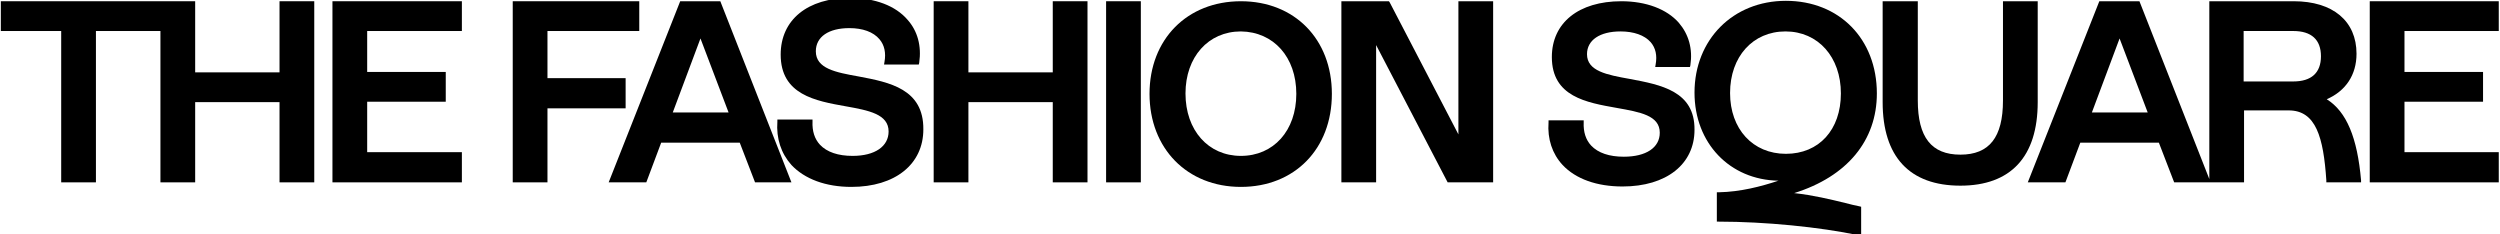
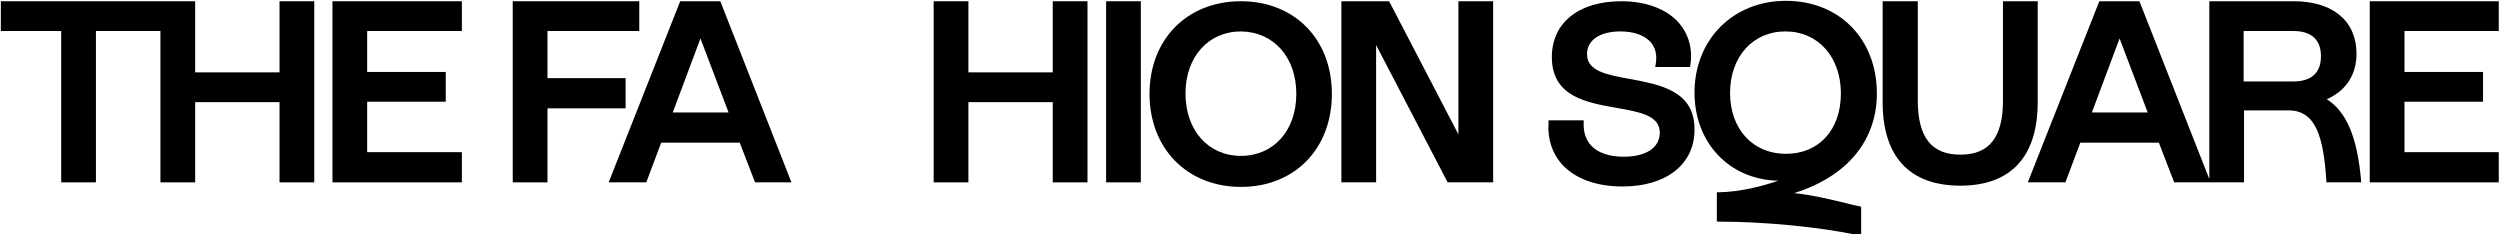
<svg xmlns="http://www.w3.org/2000/svg" version="1.1" id="Layer_1" x="0px" y="0px" viewBox="0 0 604.6 56.6" style="enable-background:new 0 0 604.6 56.6;" xml:space="preserve">
  <style type="text/css">
	.st0{fill:#000000;}
</style>
  <g>
    <polygon class="st0" points="67.6,17.5 47.2,17.5 47.2,0.3 0.2,0.3 0.2,7.5 14.8,7.5 14.8,44.1 23.2,44.1 23.2,7.5 38.8,7.5    38.8,44.1 47.2,44.1 47.2,24.7 67.6,24.7 67.6,44.1 76,44.1 76,0.3 67.6,0.3" />
    <polygon class="st0" points="88.8,24.6 107.8,24.6 107.8,17.4 88.8,17.4 88.8,7.5 111.7,7.5 111.7,0.3 80.4,0.3 80.4,44.1    111.7,44.1 111.7,36.8 88.8,36.8" />
    <polygon class="st0" points="151.3,18.9 132.4,18.9 132.4,7.5 154.6,7.5 154.6,0.3 124,0.3 124,44.1 132.4,44.1 132.4,26.2    151.3,26.2" />
    <path class="st0" d="M164.5,0.3l-17.3,43.8h9.1l3.6-9.6h19l3.7,9.6h8.8L174.2,0.3H164.5z M176.2,27.2h-13.5l6.7-17.9L176.2,27.2z" />
-     <path class="st0" d="M207.7,18.5c-5.6-1-10.4-1.9-10.4-6.1c0-3.5,3.1-5.6,8.1-5.6c3.2,0,5.8,0.9,7.3,2.7c1.2,1.4,1.6,3.3,1.2,5.5   l-0.1,0.6h8.4l0.1-0.4c0.6-4.1-0.4-7.7-2.8-10.4c-2.9-3.4-7.9-5.3-13.9-5.3c-10.3,0-16.8,5.3-16.8,13.7c0,9.7,8.4,11.2,15.7,12.5   c5.6,1,10.4,1.9,10.4,6.1c0,3.6-3.3,5.9-8.7,5.9c-3.5,0-6.2-0.9-7.9-2.7c-1.3-1.4-1.9-3.3-1.8-5.6l0-0.5H188l0,0.5   c-0.3,4.1,0.9,7.7,3.4,10.5c3.2,3.4,8.3,5.3,14.5,5.3c10.6,0,17.4-5.5,17.4-13.9C223.4,21.5,215.1,19.9,207.7,18.5z" />
    <polygon class="st0" points="254.6,17.5 234.2,17.5 234.2,0.3 225.8,0.3 225.8,44.1 234.2,44.1 234.2,24.7 254.6,24.7 254.6,44.1    263,44.1 263,0.3 254.6,0.3" />
    <rect x="267.5" y="0.3" class="st0" width="8.4" height="43.8" />
    <path class="st0" d="M300.1,0.3c-13,0-22.1,9.2-22.1,22.4c0,13.2,9.1,22.5,22.1,22.5c13,0,22-9.2,22-22.5   C322.1,9.5,313.1,0.3,300.1,0.3z M313.5,22.7c0,8.9-5.5,15-13.4,15c-7.9,0-13.4-6.2-13.4-15.1c0-8.8,5.5-15,13.4-15   C308,7.7,313.5,13.8,313.5,22.7z" />
    <polygon class="st0" points="352.7,32.5 336.1,0.6 335.9,0.3 324.4,0.3 324.4,44.1 332.8,44.1 332.8,10.9 350.1,44.1 361.1,44.1    361.1,0.3 352.7,0.3" />
    <path class="st0" d="M394.2,19.1c-5.6-1-10.4-1.9-10.4-6c0-3.4,3.1-5.5,8.1-5.5c3.2,0,5.8,0.9,7.3,2.6c1.2,1.4,1.6,3.2,1.2,5.4   l-0.1,0.6h8.4l0.1-0.4c0.6-4-0.4-7.5-2.8-10.3c-2.9-3.3-7.9-5.2-13.9-5.2c-10.3,0-16.8,5.2-16.8,13.5c0,9.6,8.4,11,15.7,12.3   c5.6,1,10.4,1.8,10.4,6c0,3.6-3.3,5.8-8.7,5.8c-3.5,0-6.2-0.9-7.9-2.7c-1.3-1.4-1.9-3.3-1.8-5.6l0-0.5h-8.5l0,0.5   c-0.3,4,0.9,7.6,3.4,10.3c3.2,3.4,8.3,5.2,14.5,5.2c10.6,0,17.4-5.4,17.4-13.7C409.9,22,401.6,20.5,394.2,19.1z" />
    <path class="st0" d="M453.9,22.6c0-13.2-9.1-22.4-22-22.4c-12.8,0-22.1,9.4-22.1,22.2c0,12.2,8.5,21.1,20.3,21.3   c-4.2,1.4-9.2,2.7-14.4,2.8l-0.5,0v7.1h0.5c11.1,0,24.4,1.3,33.8,3.3l0.6,0.1V50l-0.4-0.1c-1.1-0.2-2.2-0.5-3.4-0.8   c-3.7-0.9-7.8-1.9-12.4-2.4C446.7,42.7,453.9,34,453.9,22.6z M431.9,37.2c-8,0-13.5-6-13.5-14.7c0-8.8,5.5-14.9,13.4-14.9   c7.9,0,13.4,6.2,13.4,15C445.2,31.4,439.9,37.2,431.9,37.2z" />
    <path class="st0" d="M492.8,0.3h-8.4v24c0,8.9-3.3,13.1-10.3,13.1c-7,0-10.3-4.2-10.3-13.1v-24h-8.5v24.4   c0,13.2,6.5,20.2,18.8,20.2c12.2,0,18.7-7,18.7-20.2V0.3z" />
    <path class="st0" d="M562.7,24c4.6-2,7.2-5.9,7.2-11c0-7.9-5.7-12.7-15.2-12.7h-20.4v43l-16.9-43h-9.7l-17.3,43.8h9.1l3.6-9.6h19   l3.7,9.6h8.5h0.3h8.1V26.7h10.8c6.6,0,8.4,6.5,9.1,16.9l0,0.5h8.4l0-0.5C570.1,33.3,567.5,27,562.7,24z M519.4,27.2h-13.5l6.7-17.9   L519.4,27.2z M561.3,13.6c0,4-2.3,6.1-6.7,6.1h-12V7.5h12C559,7.5,561.3,9.6,561.3,13.6z" />
    <polygon class="st0" points="581.5,36.8 581.5,24.6 600.5,24.6 600.5,17.4 581.5,17.4 581.5,7.5 604.3,7.5 604.3,0.3 573.1,0.3    573.1,44.1 604.3,44.1 604.3,36.8" />
  </g>
</svg>